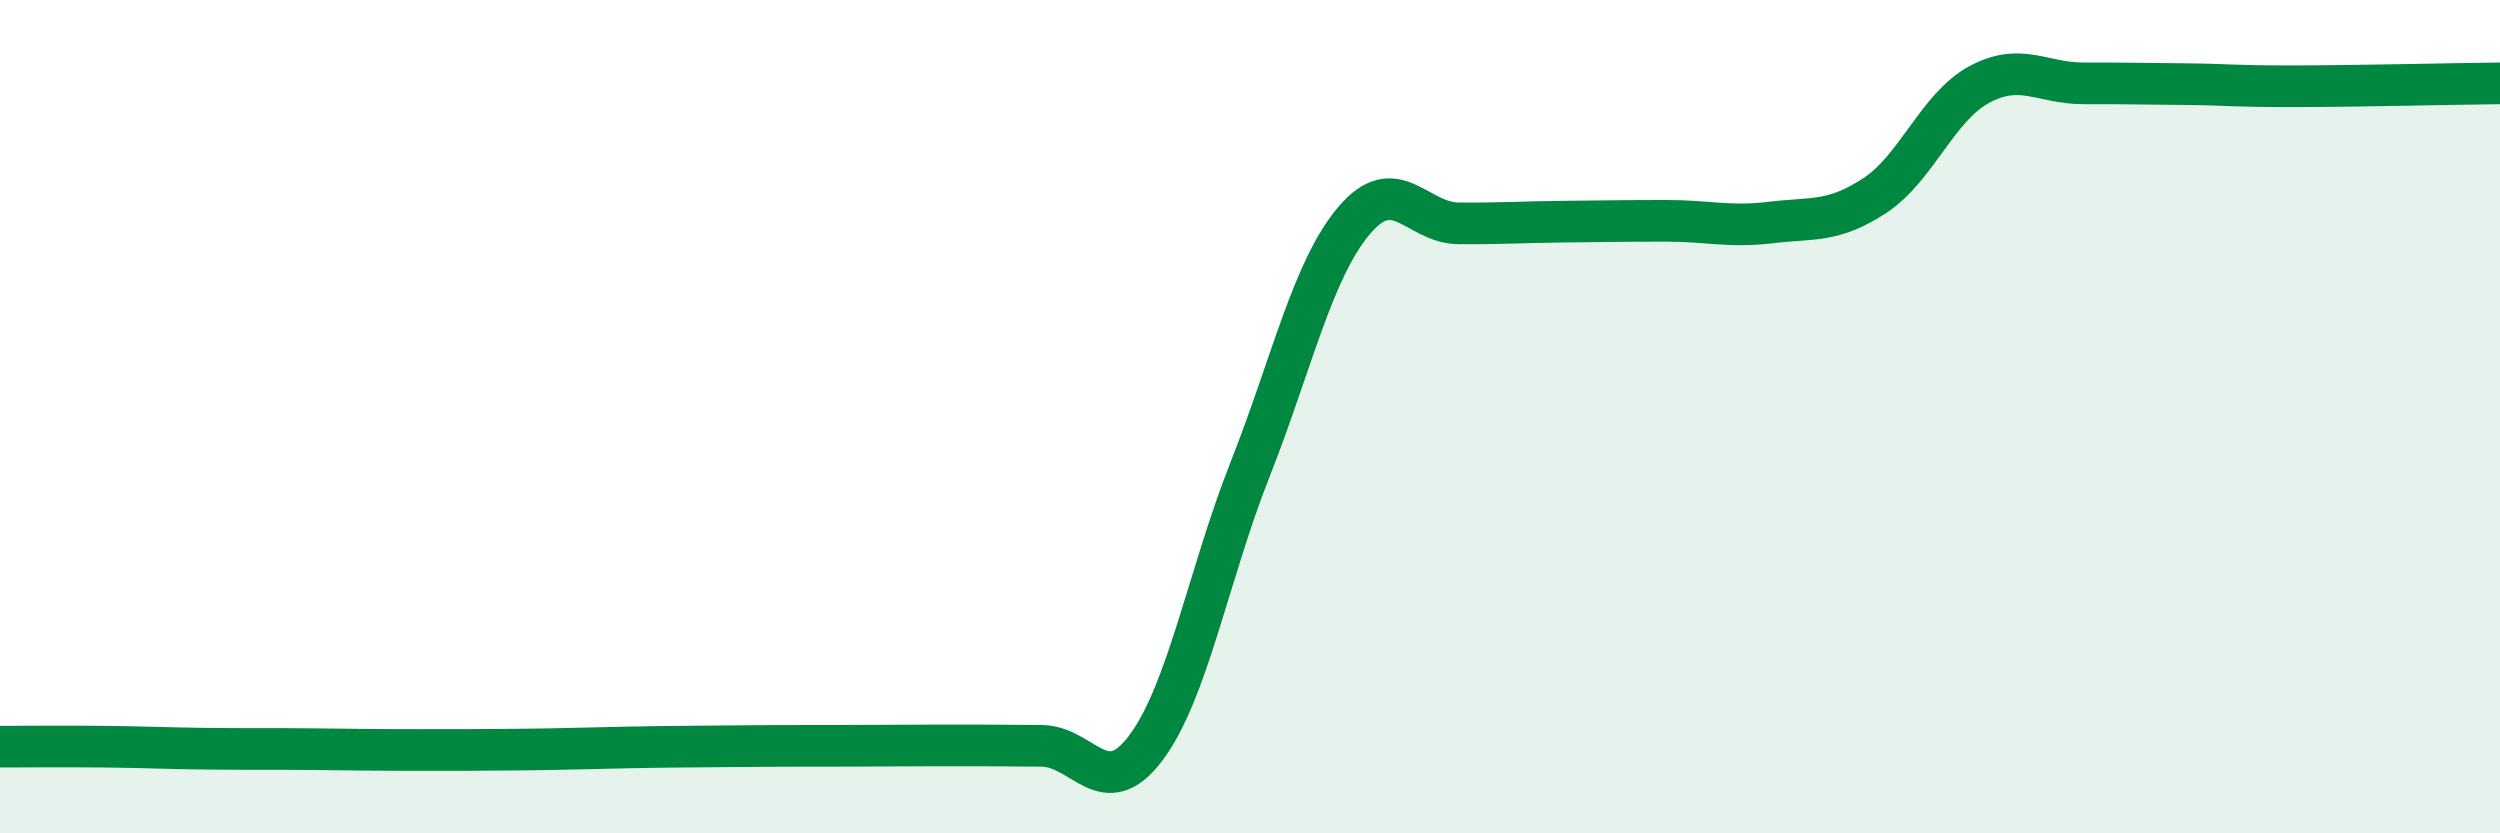
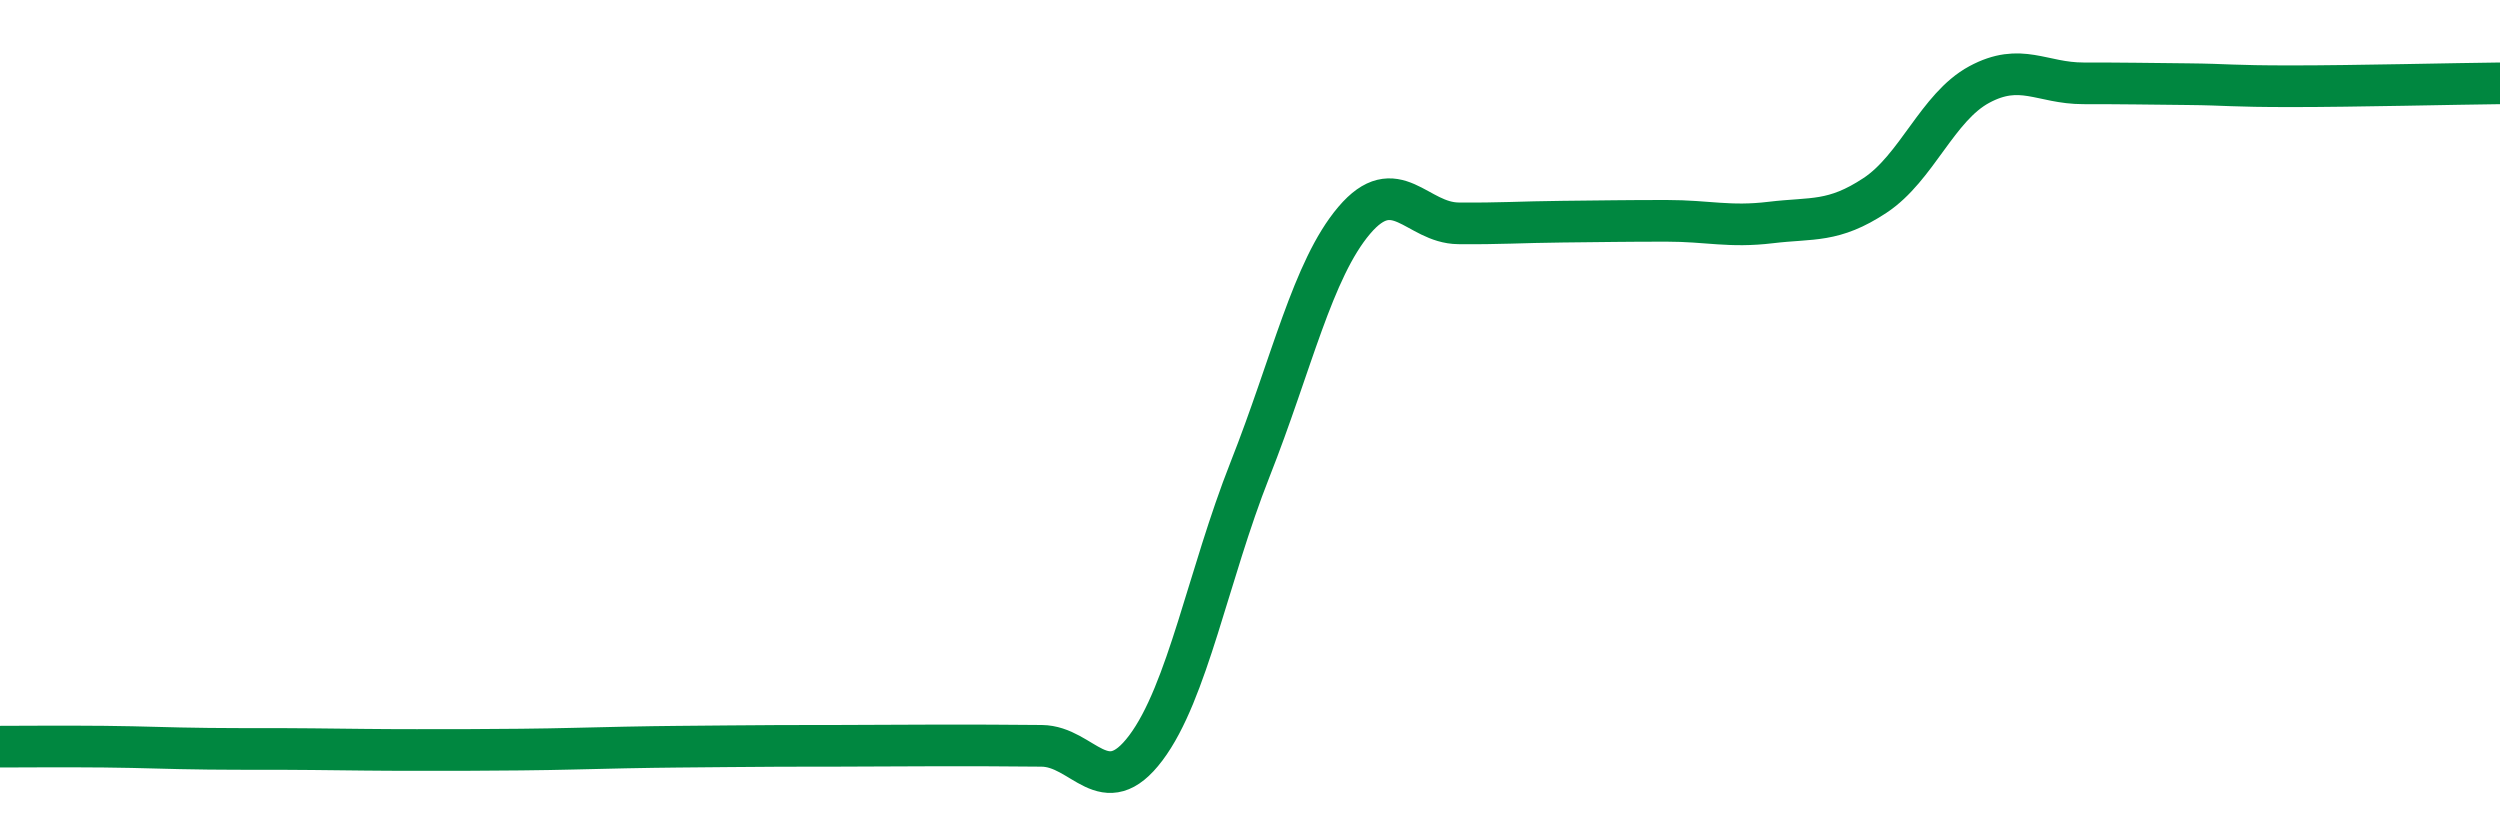
<svg xmlns="http://www.w3.org/2000/svg" width="60" height="20" viewBox="0 0 60 20">
-   <path d="M 0,17.92 C 0.5,17.92 1.5,17.91 2.5,17.92 C 3.5,17.93 4,17.96 5,17.97 C 6,17.98 6.5,17.97 7.5,17.98 C 8.5,17.99 9,18 10,18 C 11,18 11.5,18 12.5,17.99 C 13.5,17.98 14,17.96 15,17.94 C 16,17.92 16.5,17.92 17.5,17.91 C 18.5,17.9 19,17.9 20,17.9 C 21,17.9 21.5,17.89 22.5,17.89 C 23.5,17.89 24,17.89 25,17.9 C 26,17.91 26.5,19.28 27.5,17.95 C 28.5,16.62 29,13.8 30,11.27 C 31,8.74 31.5,6.47 32.5,5.29 C 33.5,4.11 34,5.35 35,5.36 C 36,5.37 36.5,5.33 37.5,5.32 C 38.5,5.31 39,5.3 40,5.3 C 41,5.3 41.5,5.46 42.5,5.34 C 43.5,5.22 44,5.35 45,4.69 C 46,4.03 46.5,2.57 47.5,2.03 C 48.5,1.49 49,2 50,2 C 51,2 51.5,2.01 52.5,2.02 C 53.5,2.03 53.5,2.07 55,2.07 C 56.5,2.07 59,2.01 60,2L60 20L0 20Z" fill="#008740" opacity="0.1" stroke-linecap="round" stroke-linejoin="round" />
  <path d="M 0,17.92 C 0.5,17.92 1.5,17.91 2.5,17.92 C 3.5,17.93 4,17.96 5,17.97 C 6,17.98 6.5,17.97 7.5,17.98 C 8.5,17.99 9,18 10,18 C 11,18 11.5,18 12.5,17.99 C 13.5,17.98 14,17.96 15,17.94 C 16,17.92 16.5,17.92 17.5,17.91 C 18.5,17.9 19,17.9 20,17.9 C 21,17.9 21.5,17.89 22.5,17.89 C 23.5,17.89 24,17.89 25,17.9 C 26,17.91 26.5,19.28 27.5,17.95 C 28.5,16.62 29,13.8 30,11.27 C 31,8.74 31.5,6.47 32.5,5.29 C 33.5,4.11 34,5.35 35,5.36 C 36,5.37 36.5,5.33 37.5,5.32 C 38.5,5.31 39,5.3 40,5.3 C 41,5.3 41.5,5.46 42.5,5.34 C 43.5,5.22 44,5.35 45,4.69 C 46,4.03 46.5,2.57 47.5,2.03 C 48.5,1.49 49,2 50,2 C 51,2 51.5,2.01 52.5,2.02 C 53.5,2.03 53.5,2.07 55,2.07 C 56.5,2.07 59,2.01 60,2" stroke="#008740" stroke-width="1" fill="none" stroke-linecap="round" stroke-linejoin="round" />
</svg>